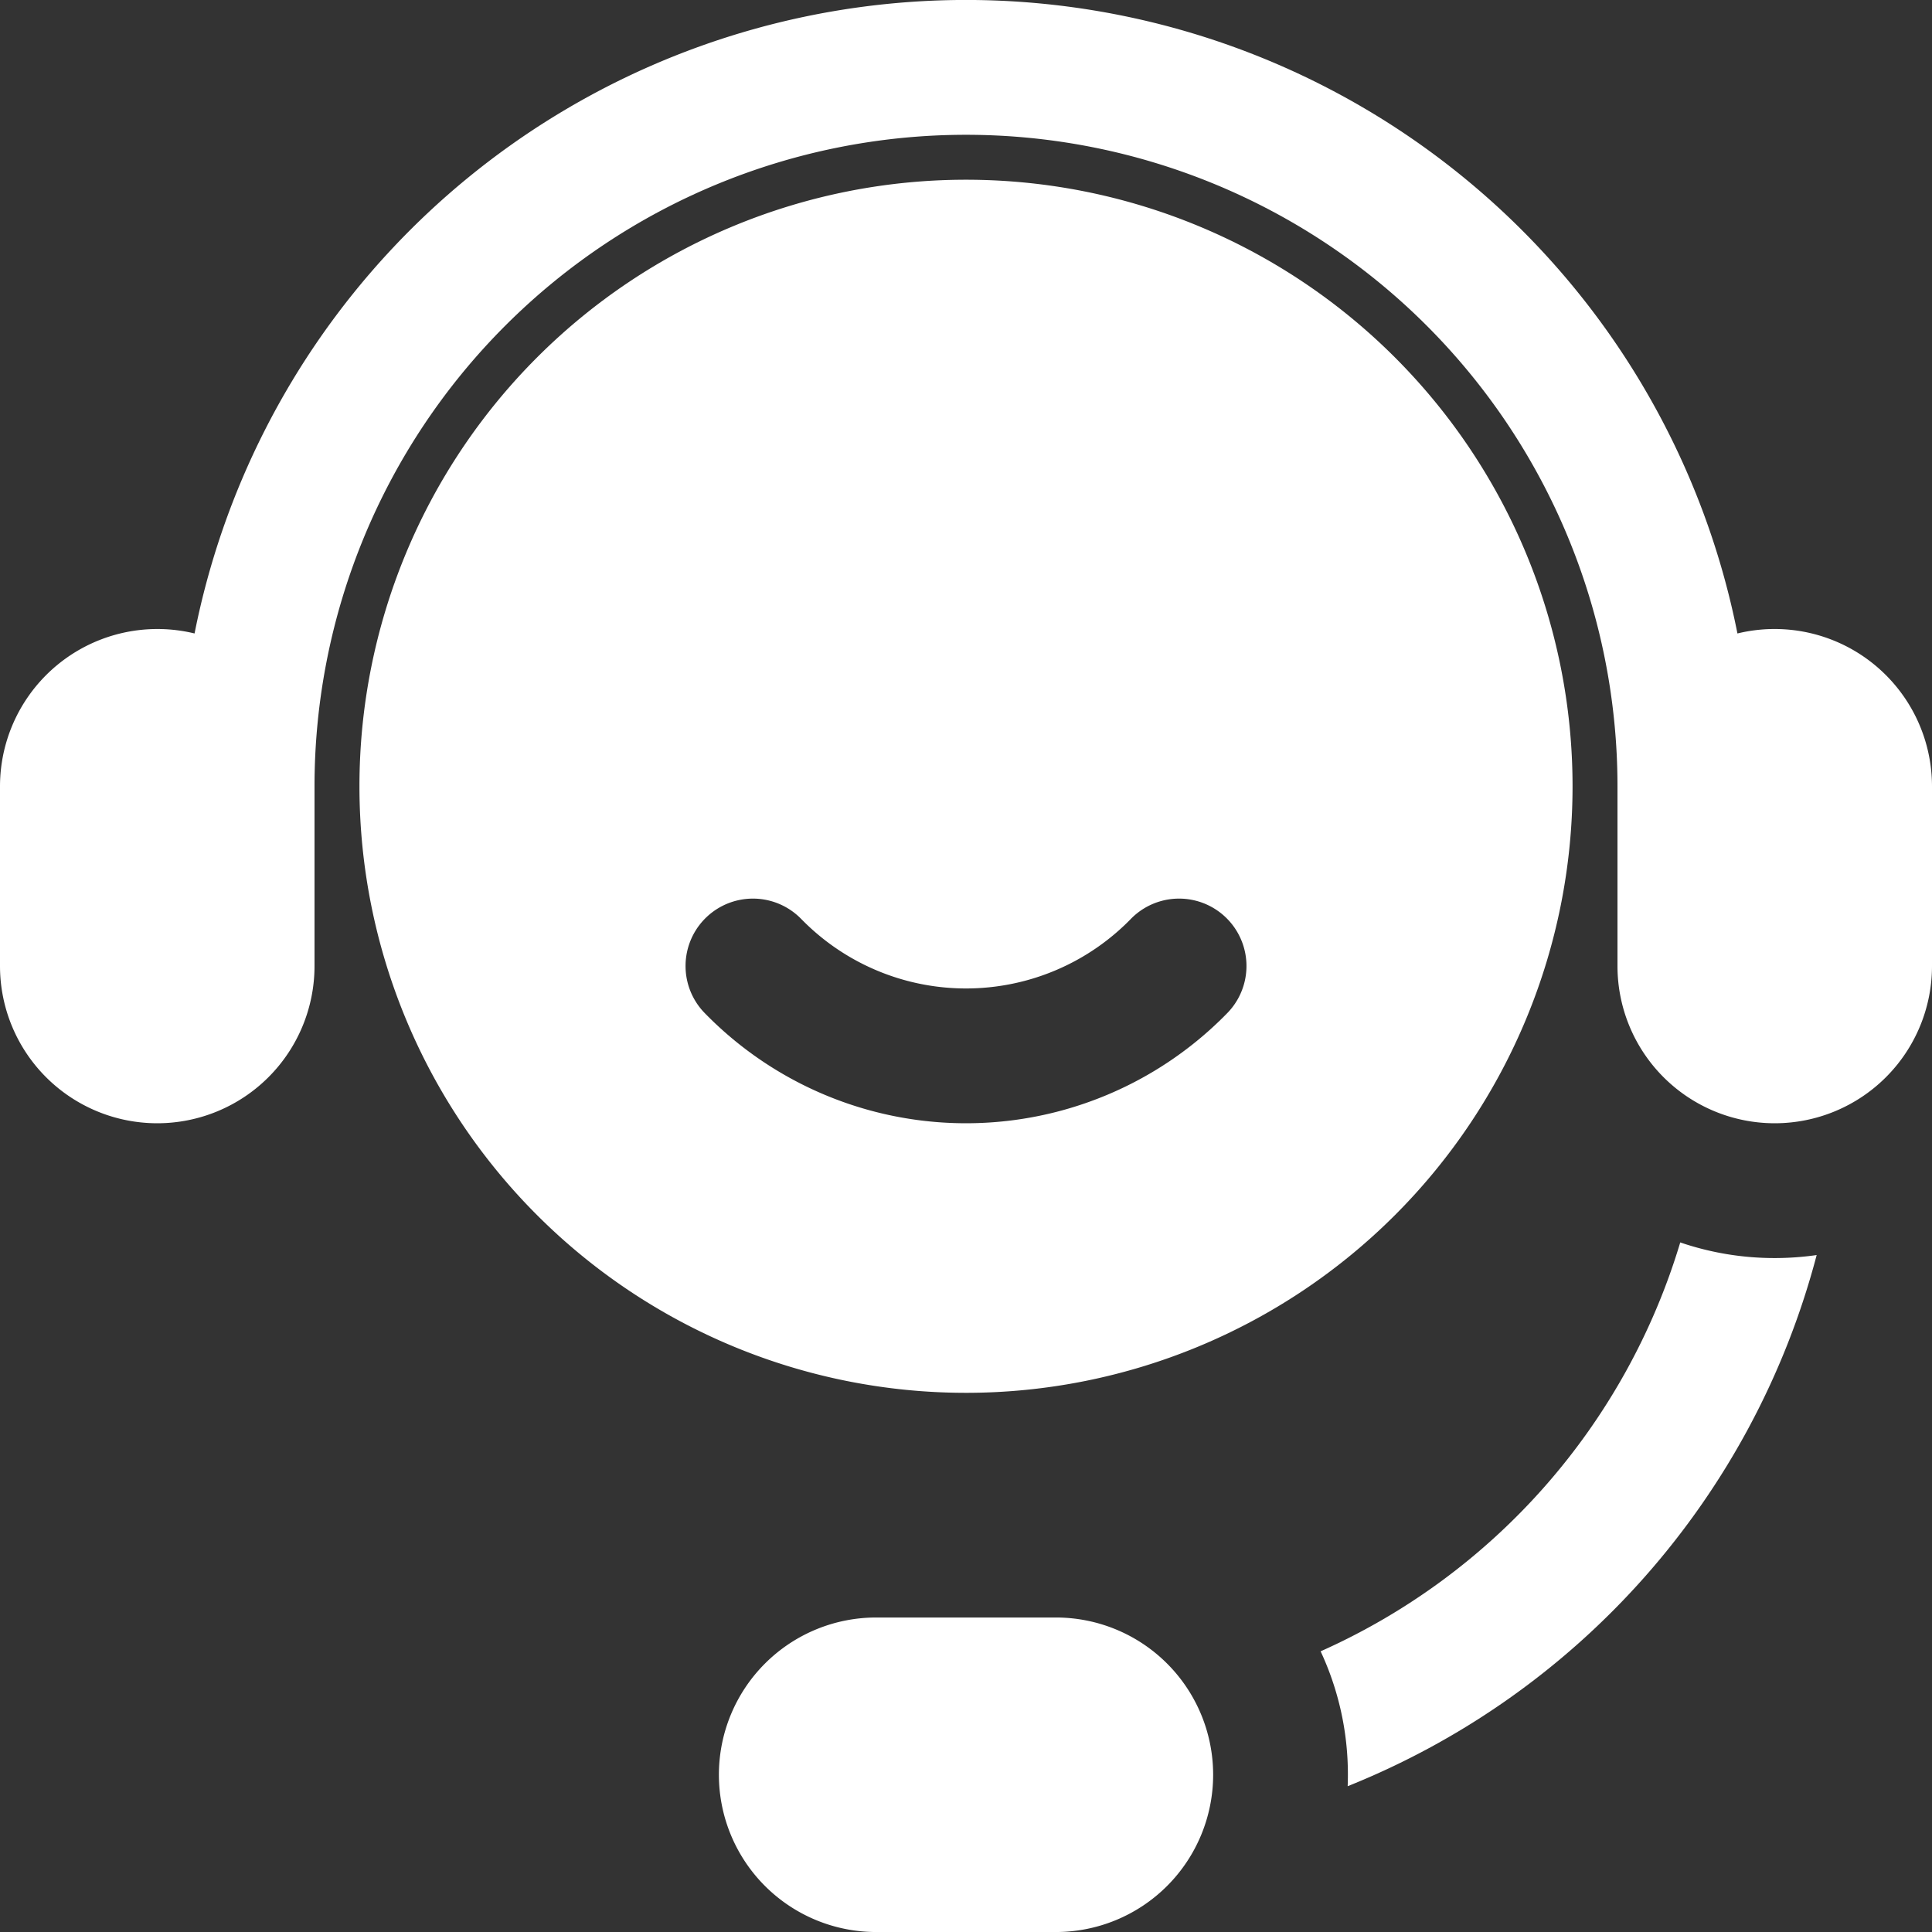
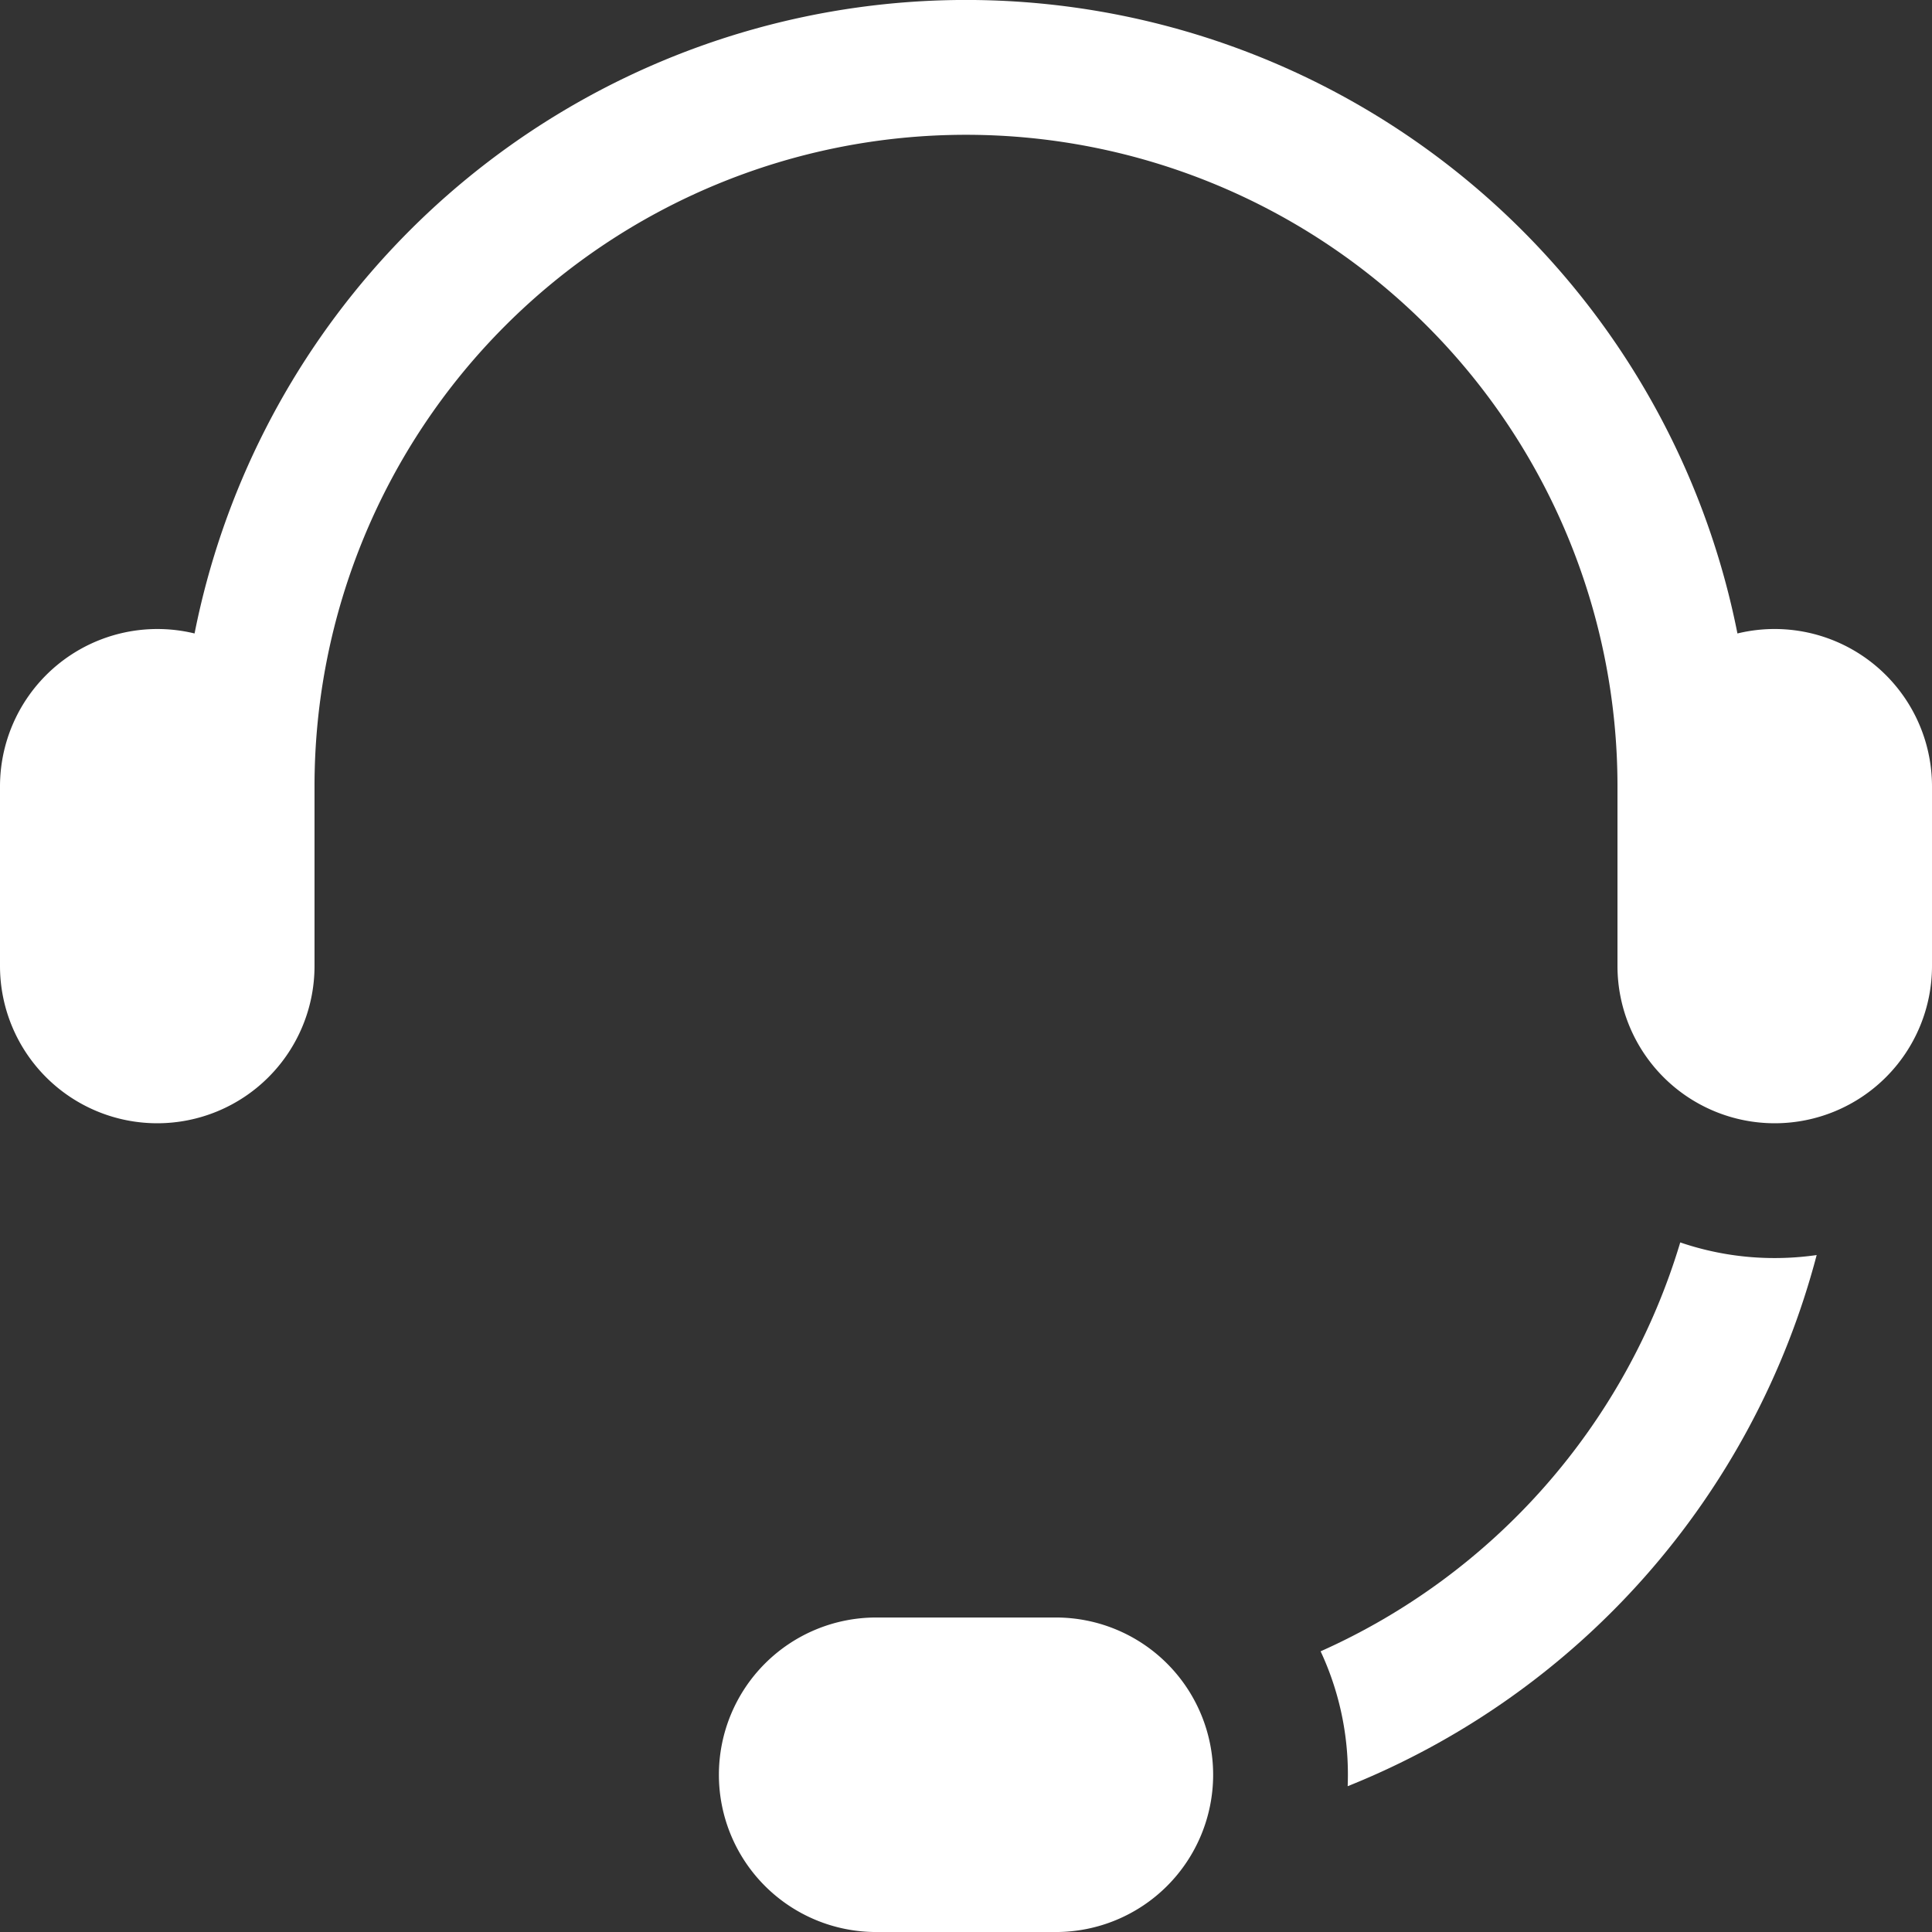
<svg xmlns="http://www.w3.org/2000/svg" width="94.684" height="94.684" viewBox="0 0 94.684 94.684">
  <rect x="0" y="0" width="94.684" height="94.684" fill="#333333" stroke="none" />
  <defs>
    <style>
      .cls-1 {
        fill-rule: evenodd;
      }
    </style>
  </defs>
  <g id="customer-relationship-driven-2nd-and-3r-tier" transform="translate(4739.57 -4151)">
    <path fill="#fff" id="Path_375" data-name="Path 375" d="M77.912,101.031a31.928,31.928,0,1,1,63.856,0v8.808a7.707,7.707,0,1,0,15.414,0v-8.808a7.713,7.713,0,0,0-9.535-7.489,38.543,38.543,0,0,0-75.614,0,7.714,7.714,0,0,0-9.535,7.489v8.808a7.707,7.707,0,1,0,15.414,0Z" transform="translate(-4802.068 4088.503)" />
    <path fill="#fff" id="Path_376" data-name="Path 376" d="M479.015,962.5a7.707,7.707,0,1,1,0,15.414h-8.808a7.707,7.707,0,1,1,0-15.414Z" transform="translate(-5166.838 3267.771)" />
-     <path fill="#fff" id="Path_377" data-name="Path 377" class="cls-1" d="M262.5,192.226a29.726,29.726,0,1,1,29.726,29.726A29.727,29.727,0,0,1,262.5,192.226Zm21.68,6.534a3.3,3.3,0,0,0-4.791,4.548,17.883,17.883,0,0,0,25.675,0,3.3,3.3,0,0,0-4.791-4.548,11.279,11.279,0,0,1-16.092,0Z" transform="translate(-4984.454 3997.308)" />
    <path fill="#fff" id="Path_378" data-name="Path 378" d="M819.568,754.571a14.291,14.291,0,0,1-4.631-.766,32.015,32.015,0,0,1-17.625,20.039,14.261,14.261,0,0,1,1.337,6.049q0,.282-.011.562a38.622,38.622,0,0,0,22.985-26.031,14.472,14.472,0,0,1-2.056.147Z" transform="translate(-5472.161 3458.084)" />
  </g>
</svg>